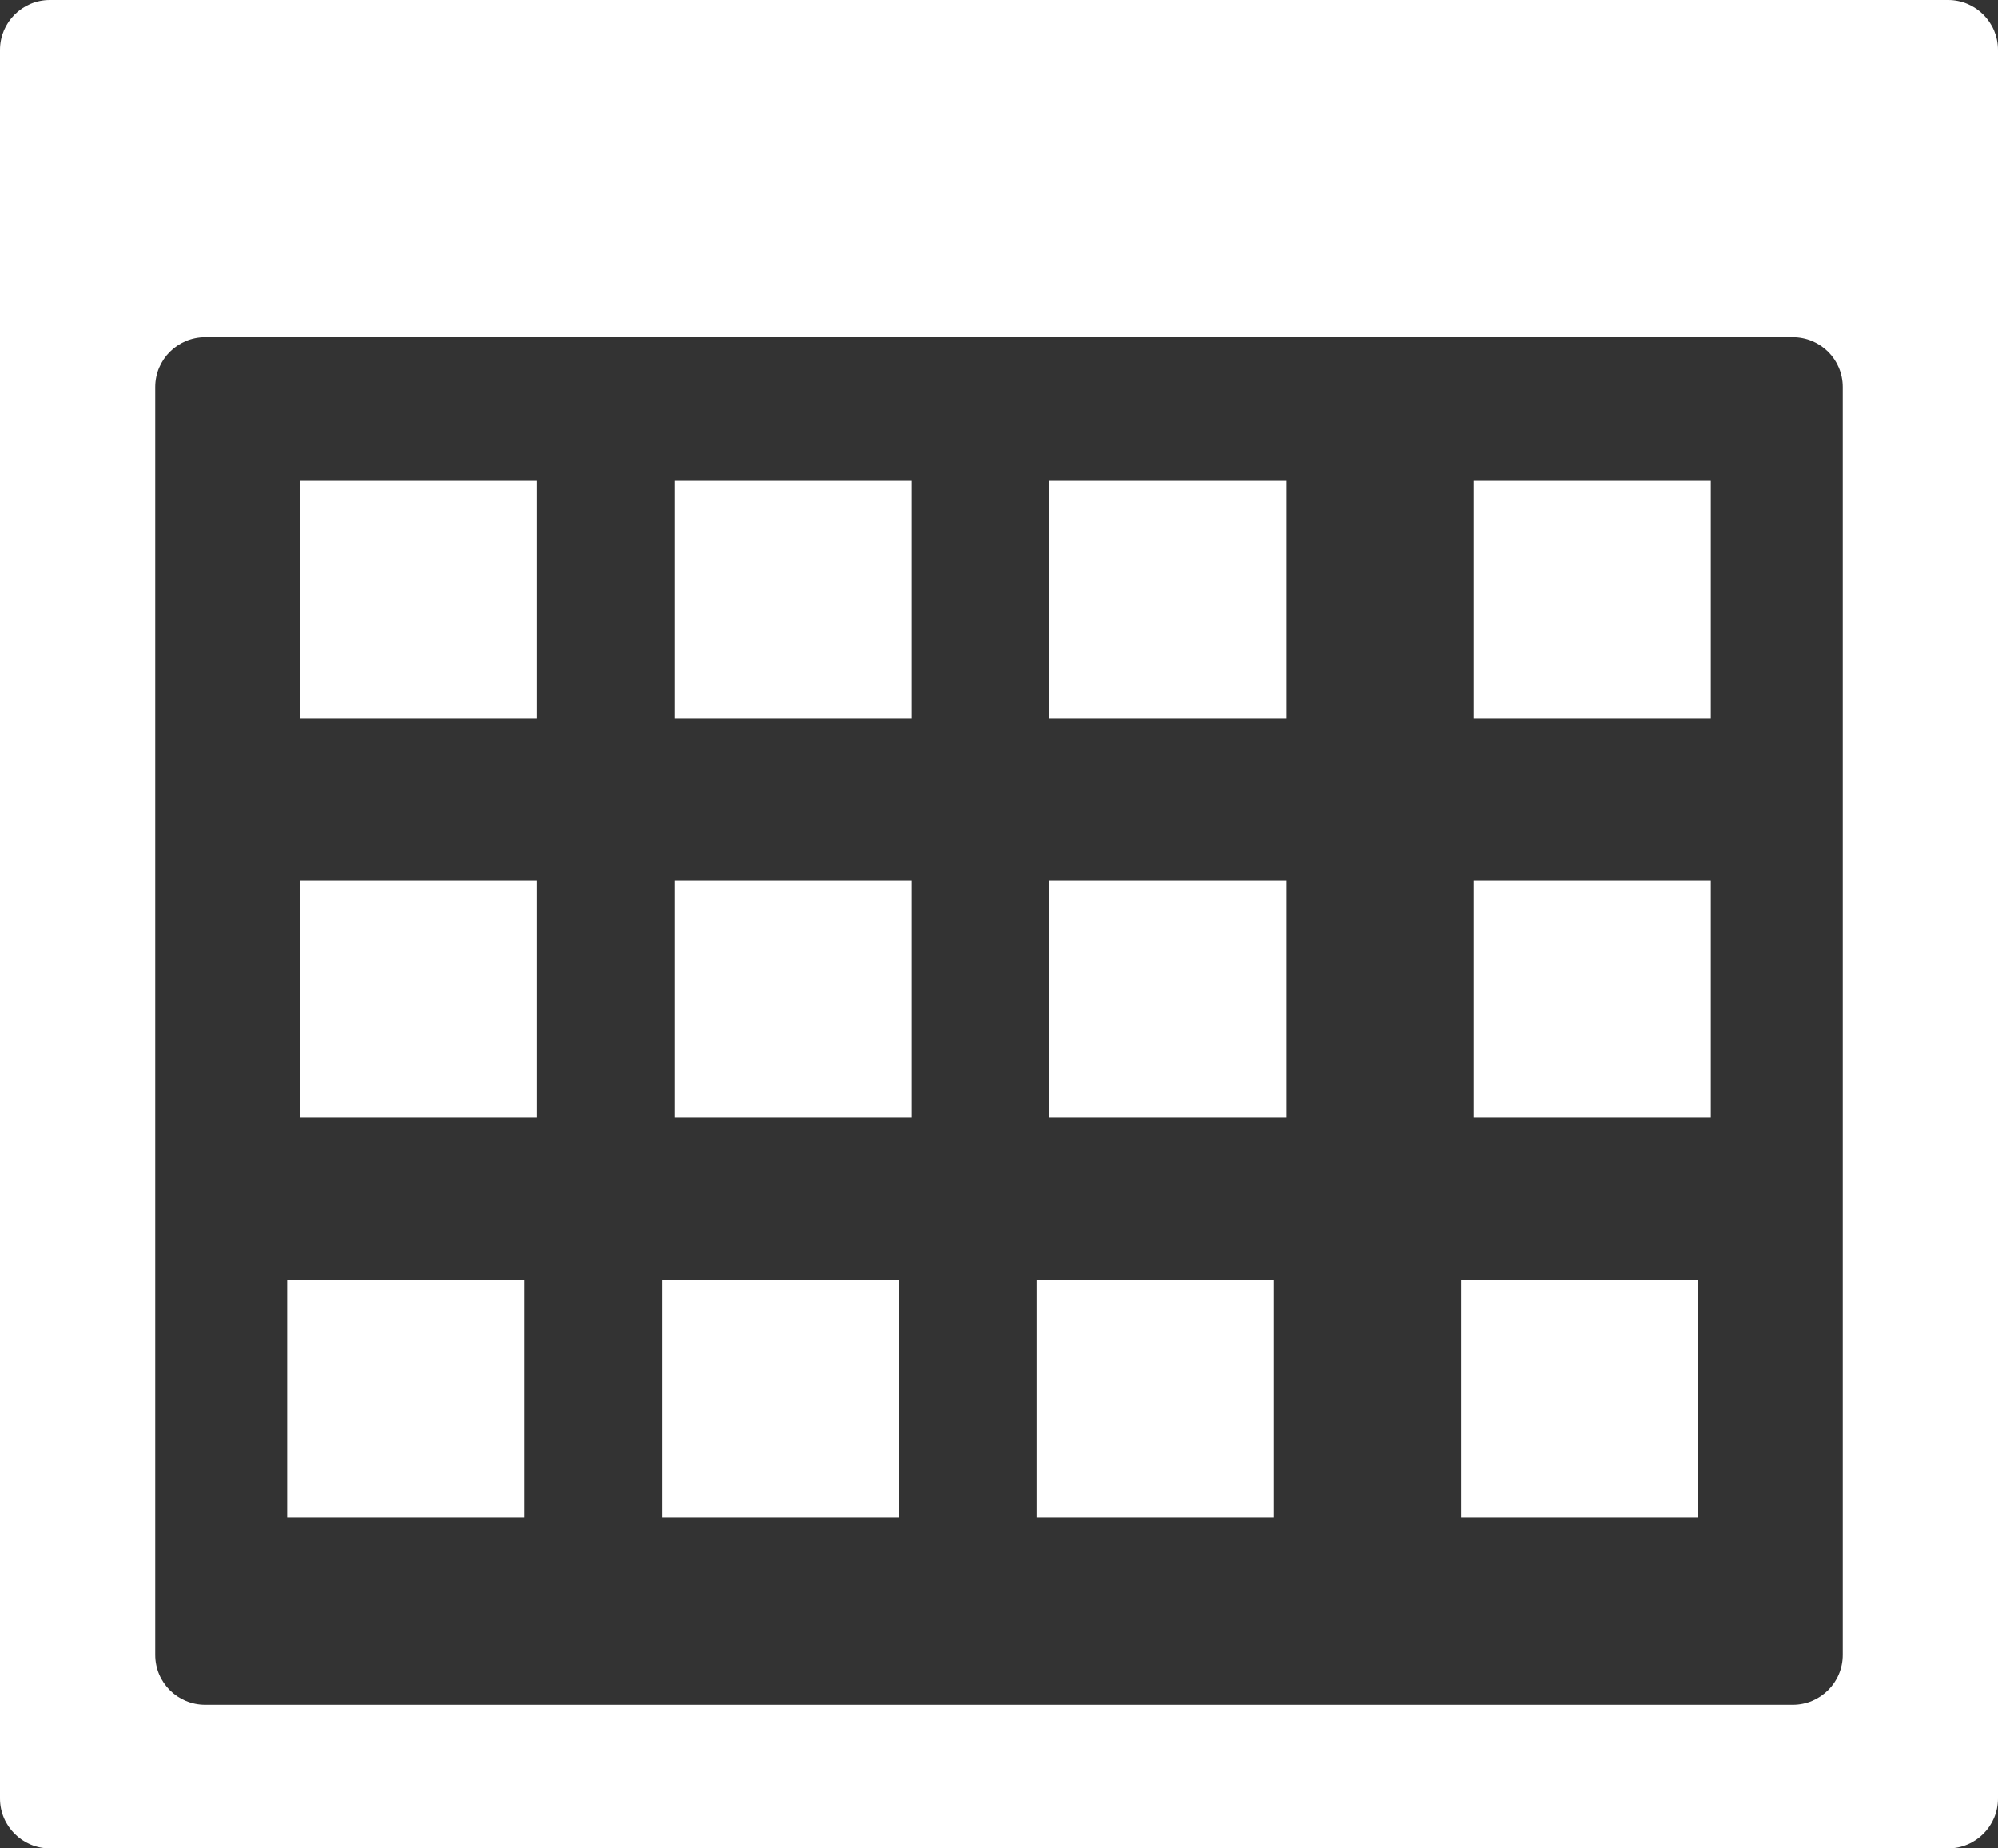
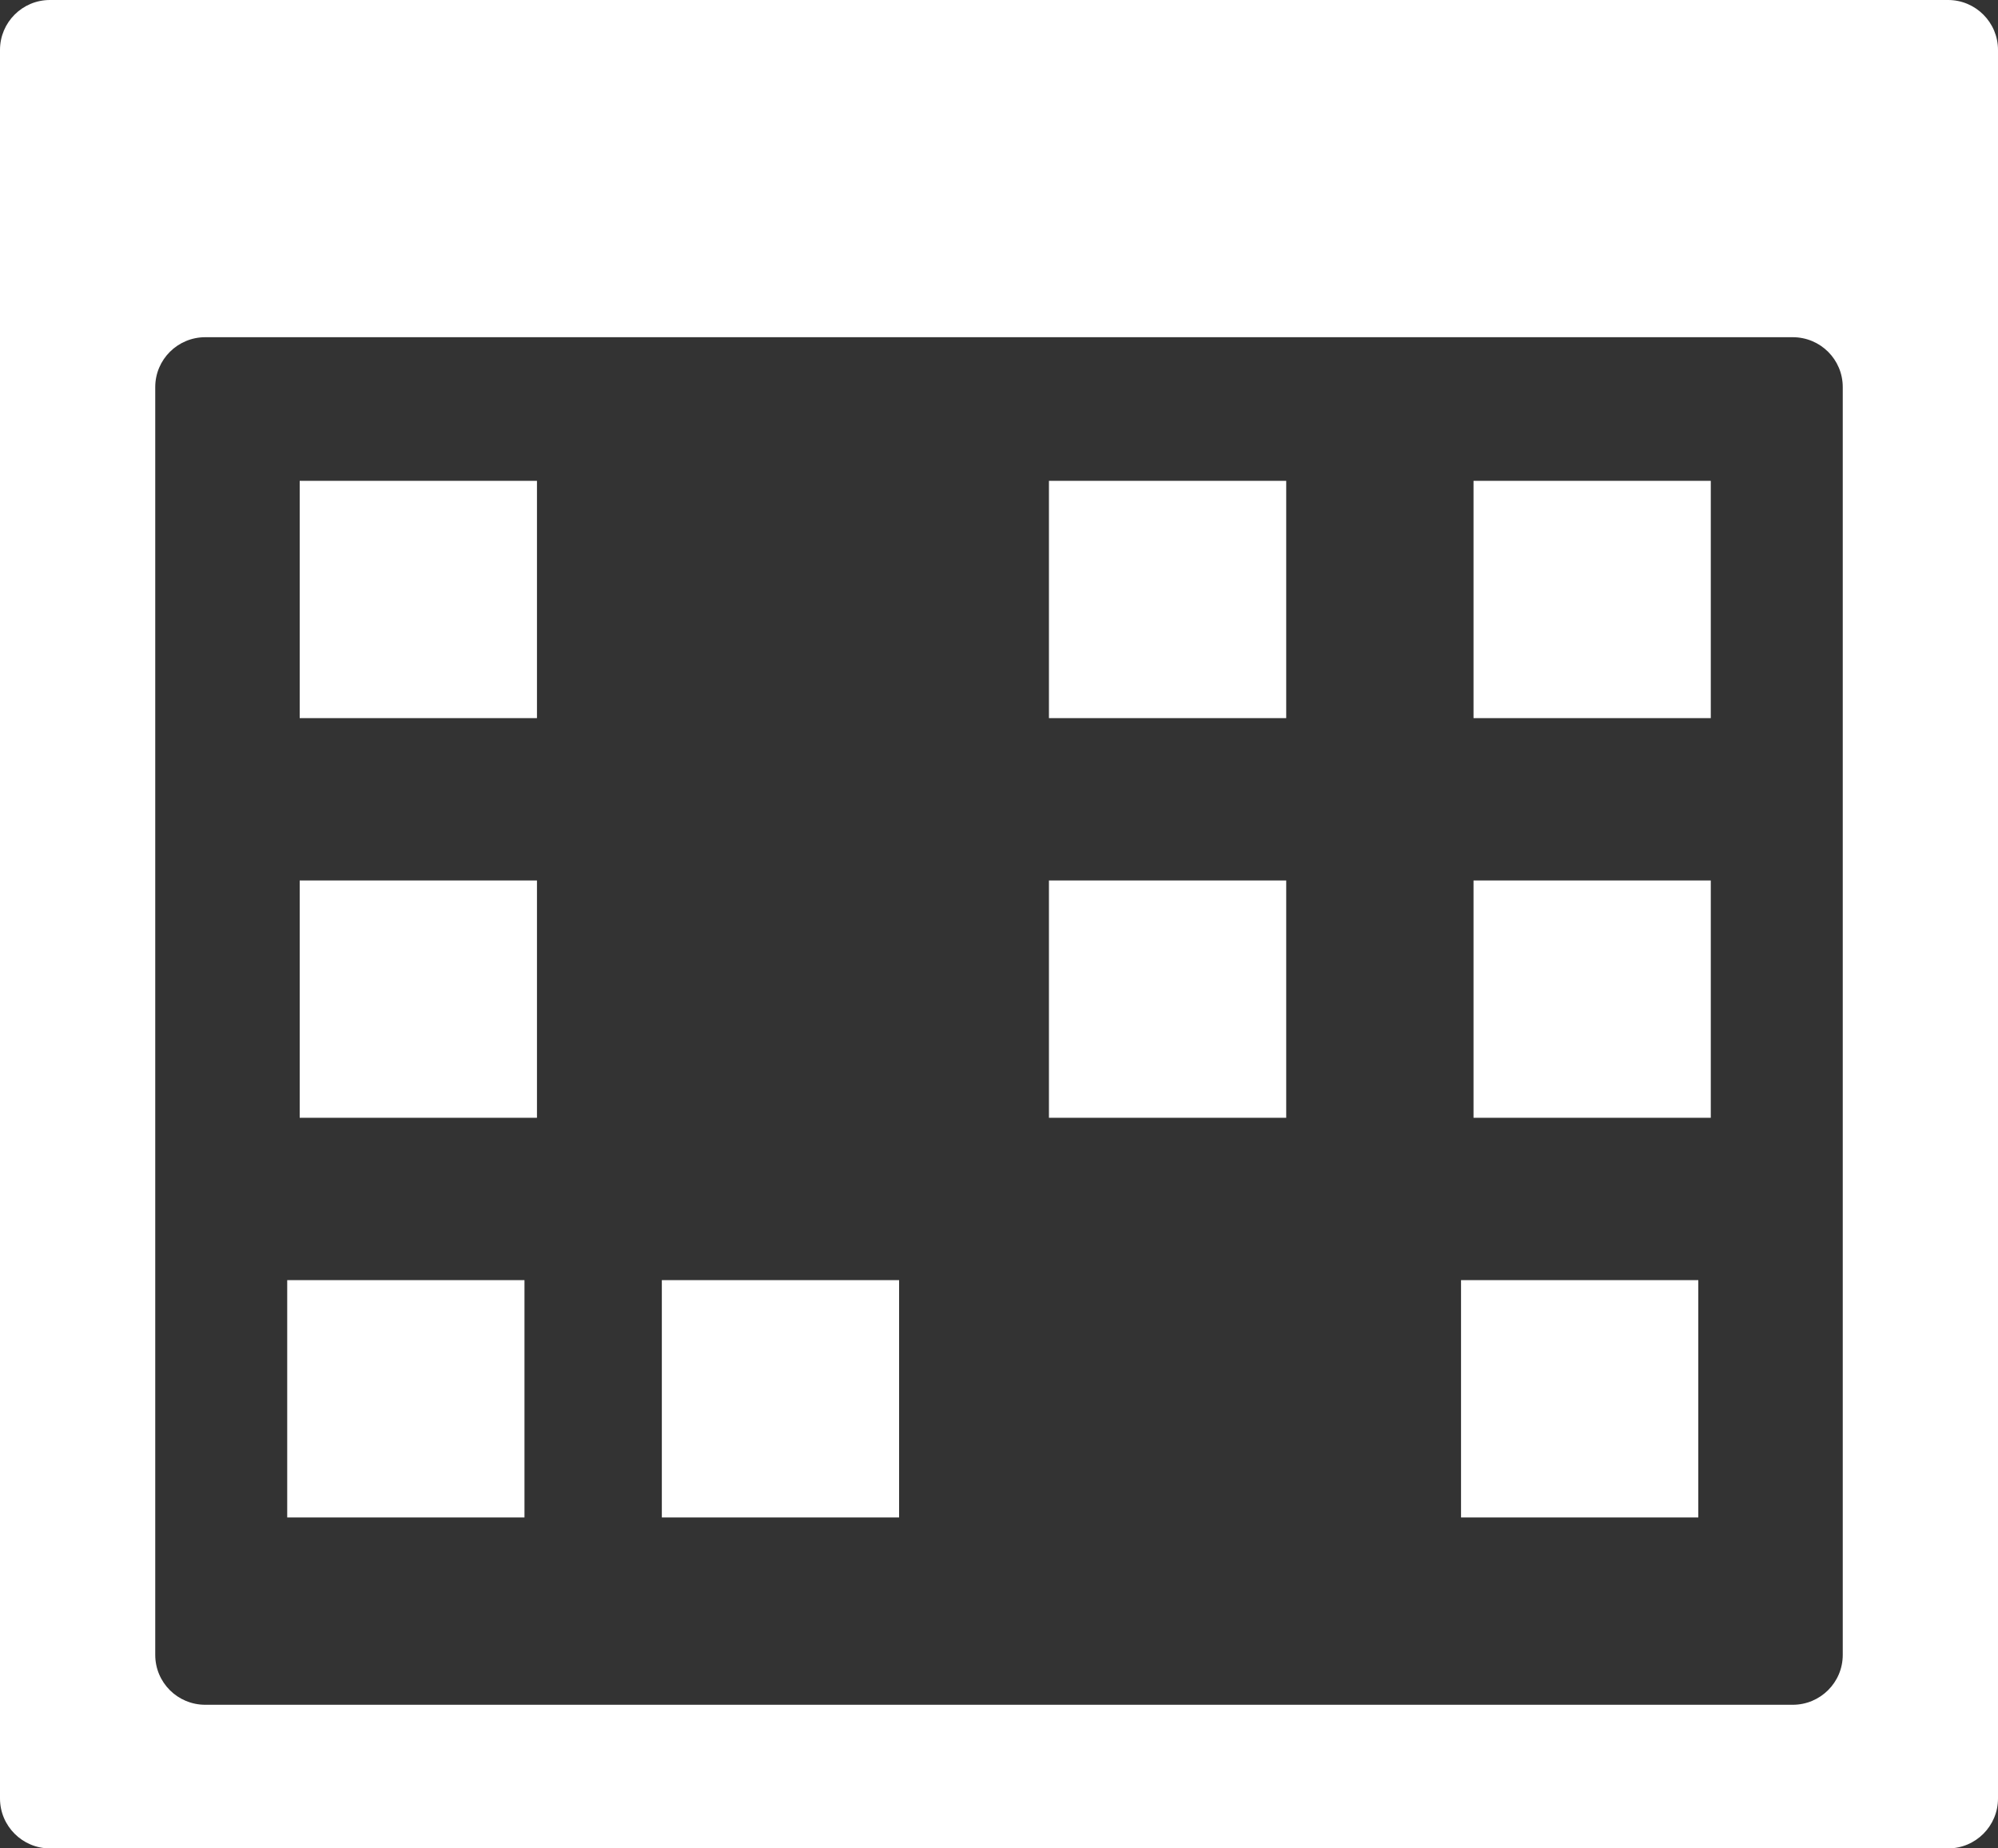
<svg xmlns="http://www.w3.org/2000/svg" xmlns:ns1="http://www.bohemiancoding.com/sketch/ns" width="160px" height="148px" viewBox="0 0 160 148" version="1.1">
  <rect x="0" y="0" width="160" height="148" fill="#333333" stroke="none" />
  <title>activationSVG</title>
  <description>Created with Sketch (http://www.bohemiancoding.com/sketch)</description>
  <defs />
  <g id="Page-1" stroke="none" stroke-width="1" fill="none" fill-rule="evenodd" ns1:type="MSPage">
    <g id="Group-copy" ns1:type="MSLayerGroup" transform="translate(80, 74) rotate(-270) translate(-80, -74) translate(6, -6)" fill="#FFFFFF">
      <path d="M3.997,-1.13686838e-13 C1.789,-1.13686838e-13 0,1.797 0,3.995 L0,156.005 C0,158.211 1.791,160 3.997,160 L144.003,160 C146.211,160 148,158.203 148,156.005 L148,3.995 C148,1.789 146.209,-1.13686838e-13 144.003,-1.13686838e-13 L3.997,-1.13686838e-13 Z M30.994,12.432 C28.788,12.432 27,14.215 27,16.44 L27,143.56 C27,145.773 28.787,147.568 30.994,147.568 L132.506,147.568 C134.712,147.568 136.5,145.785 136.5,143.56 L136.5,16.44 C136.5,14.227 134.713,12.432 132.506,12.432 L30.994,12.432 Z" id="Rectangle-78" ns1:type="MSShapeGroup" />
      <g id="Group" transform="translate(39, 23)" ns1:type="MSShapeGroup">
        <rect id="Rectangle-80-copy" x="-0.5" y="94" width="19" height="19" />
-         <rect id="Rectangle-80-copy-2" x="-0.5" y="64" width="19" height="19" />
        <rect id="Rectangle-80-copy-3" x="-0.5" y="34" width="19" height="19" />
        <rect id="Rectangle-80-copy-4" x="-0.5" y="0" width="19" height="19" />
      </g>
      <g transform="translate(71, 23)" ns1:type="MSShapeGroup">
        <rect id="Rectangle-80-copy" x="-0.5" y="94" width="19" height="19" />
-         <rect id="Rectangle-80-copy-2" x="-0.5" y="64" width="19" height="19" />
        <rect id="Rectangle-80-copy-3" x="-0.5" y="34" width="19" height="19" />
        <rect id="Rectangle-80-copy-4" x="-0.5" y="0" width="19" height="19" />
      </g>
      <g id="Group-copy-2" transform="translate(103, 24)" ns1:type="MSShapeGroup">
        <rect id="Rectangle-80-copy" x="-0.5" y="94" width="19" height="19" />
        <rect id="Rectangle-80-copy-2" x="-0.5" y="64" width="19" height="19" />
-         <rect id="Rectangle-80-copy-3" x="-0.5" y="34" width="19" height="19" />
        <rect id="Rectangle-80-copy-4" x="-0.5" y="0" width="19" height="19" />
      </g>
    </g>
  </g>
</svg>